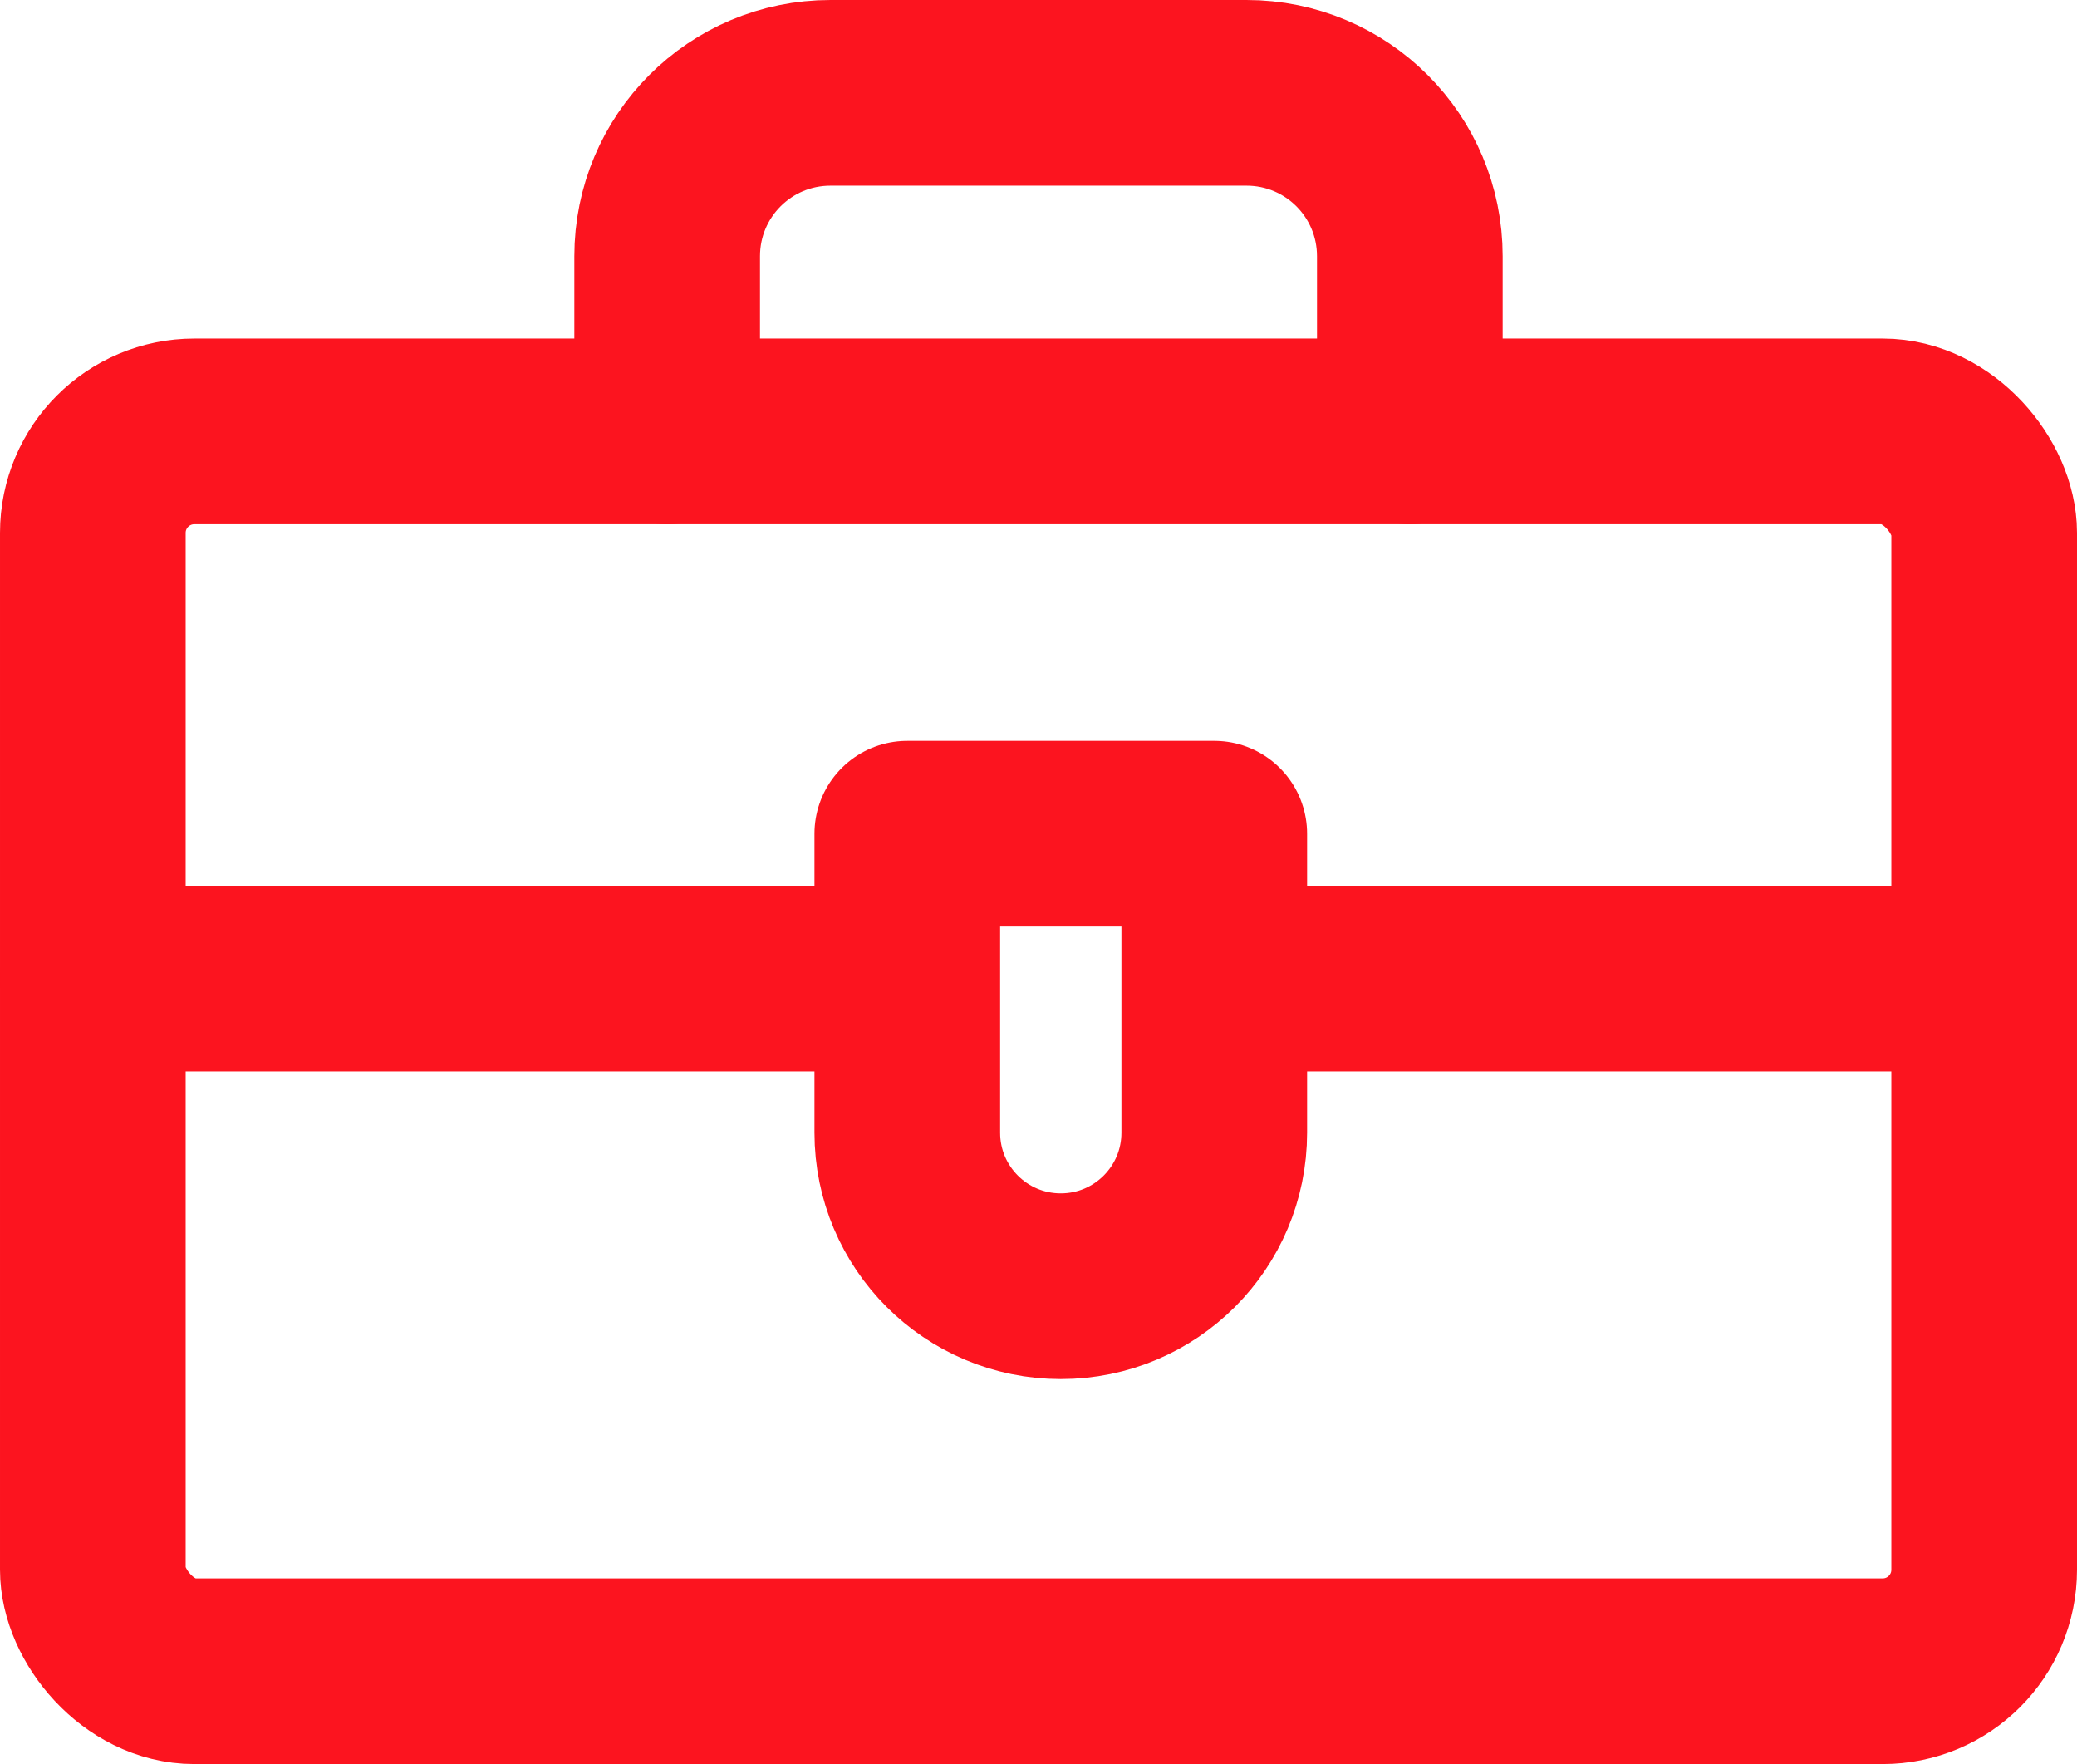
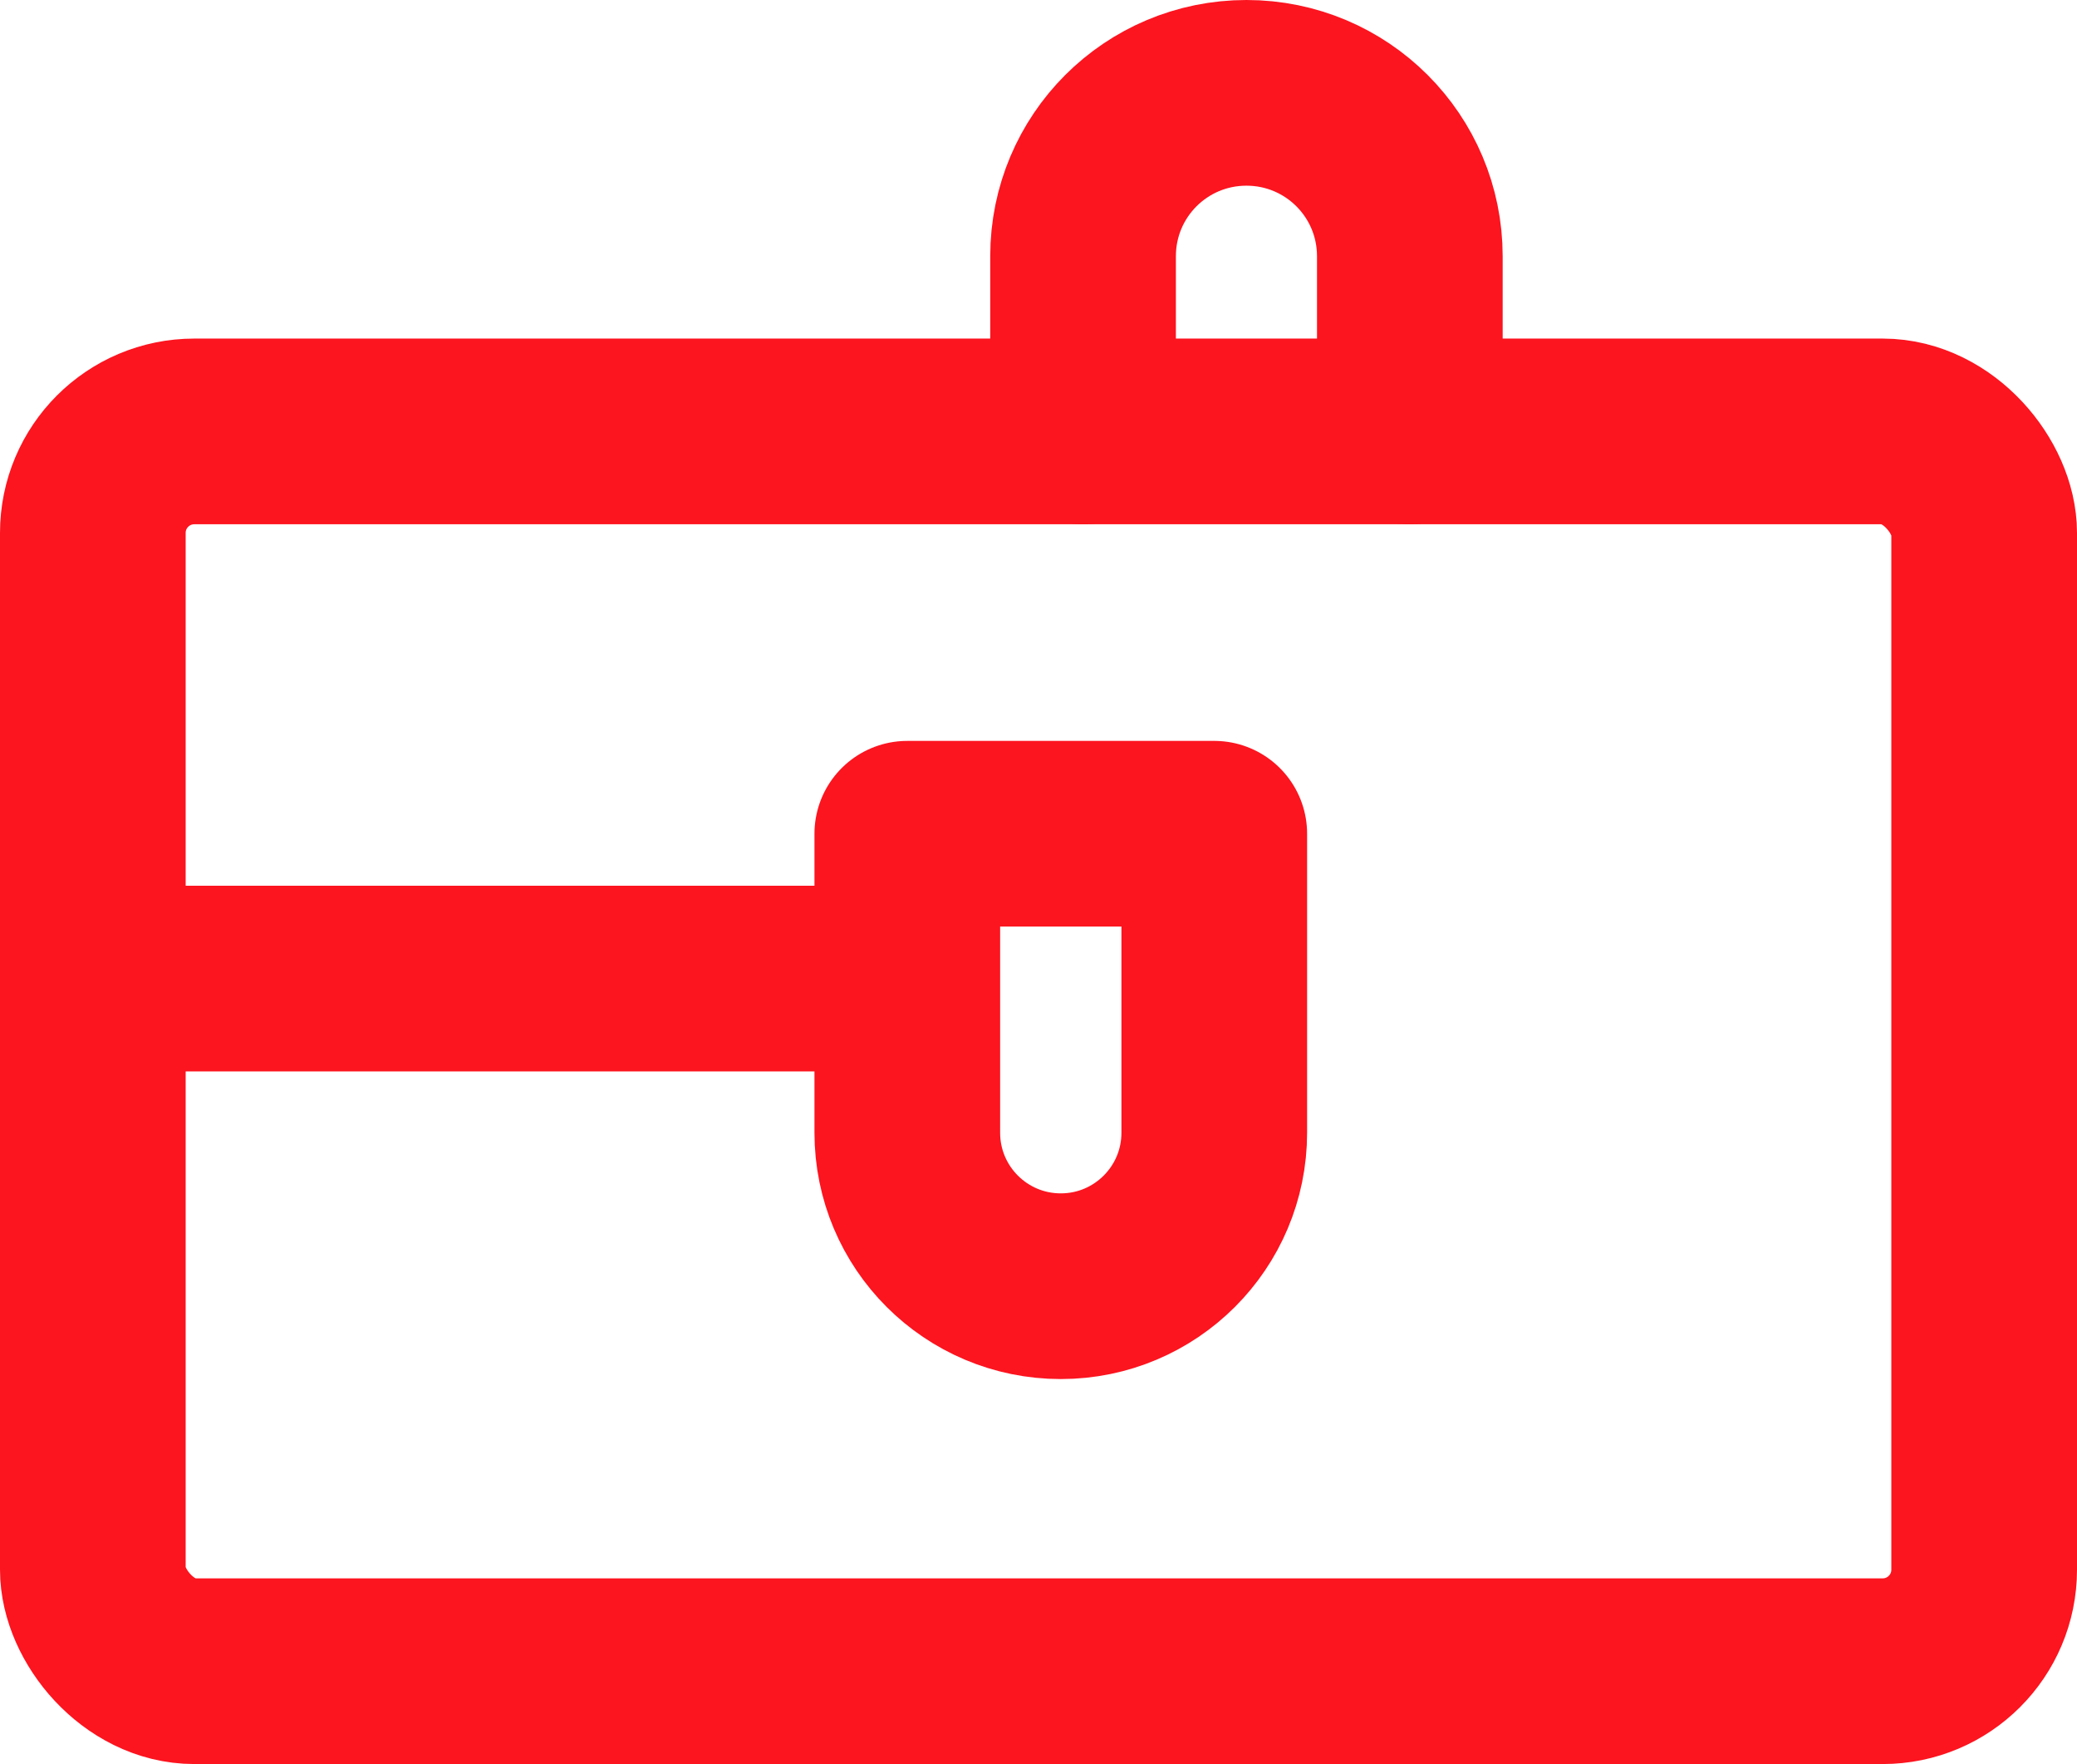
<svg xmlns="http://www.w3.org/2000/svg" id="Vrstva_1" data-name="Vrstva 1" viewBox="0 0 33.56 28.5">
  <defs>
    <style>
      .cls-1 {
        fill: none;
        stroke: #fc141f;
        stroke-linecap: round;
        stroke-linejoin: round;
        stroke-width: 3px;
      }
    </style>
  </defs>
  <rect class="cls-1" x="1.5" y="6.97" width="30.56" height="20.03" rx="1.64" ry="1.64" />
-   <path class="cls-1" d="M22.78,6.97v-2.83c0-1.46-1.18-2.64-2.64-2.64h-6.72c-1.46,0-2.64,1.18-2.64,2.64v2.83" />
+   <path class="cls-1" d="M22.78,6.97v-2.83c0-1.46-1.18-2.64-2.64-2.64c-1.46,0-2.64,1.18-2.64,2.64v2.83" />
  <line class="cls-1" x1="1.5" y1="15.81" x2="13.78" y2="15.81" />
-   <line class="cls-1" x1="19.63" y1="15.81" x2="31.91" y2="15.81" />
  <path class="cls-1" d="M14.66,13.47h4.96v4.83c0,1.37-1.11,2.48-2.48,2.48h0c-1.37,0-2.48-1.11-2.48-2.48v-4.83h0Z" />
</svg>